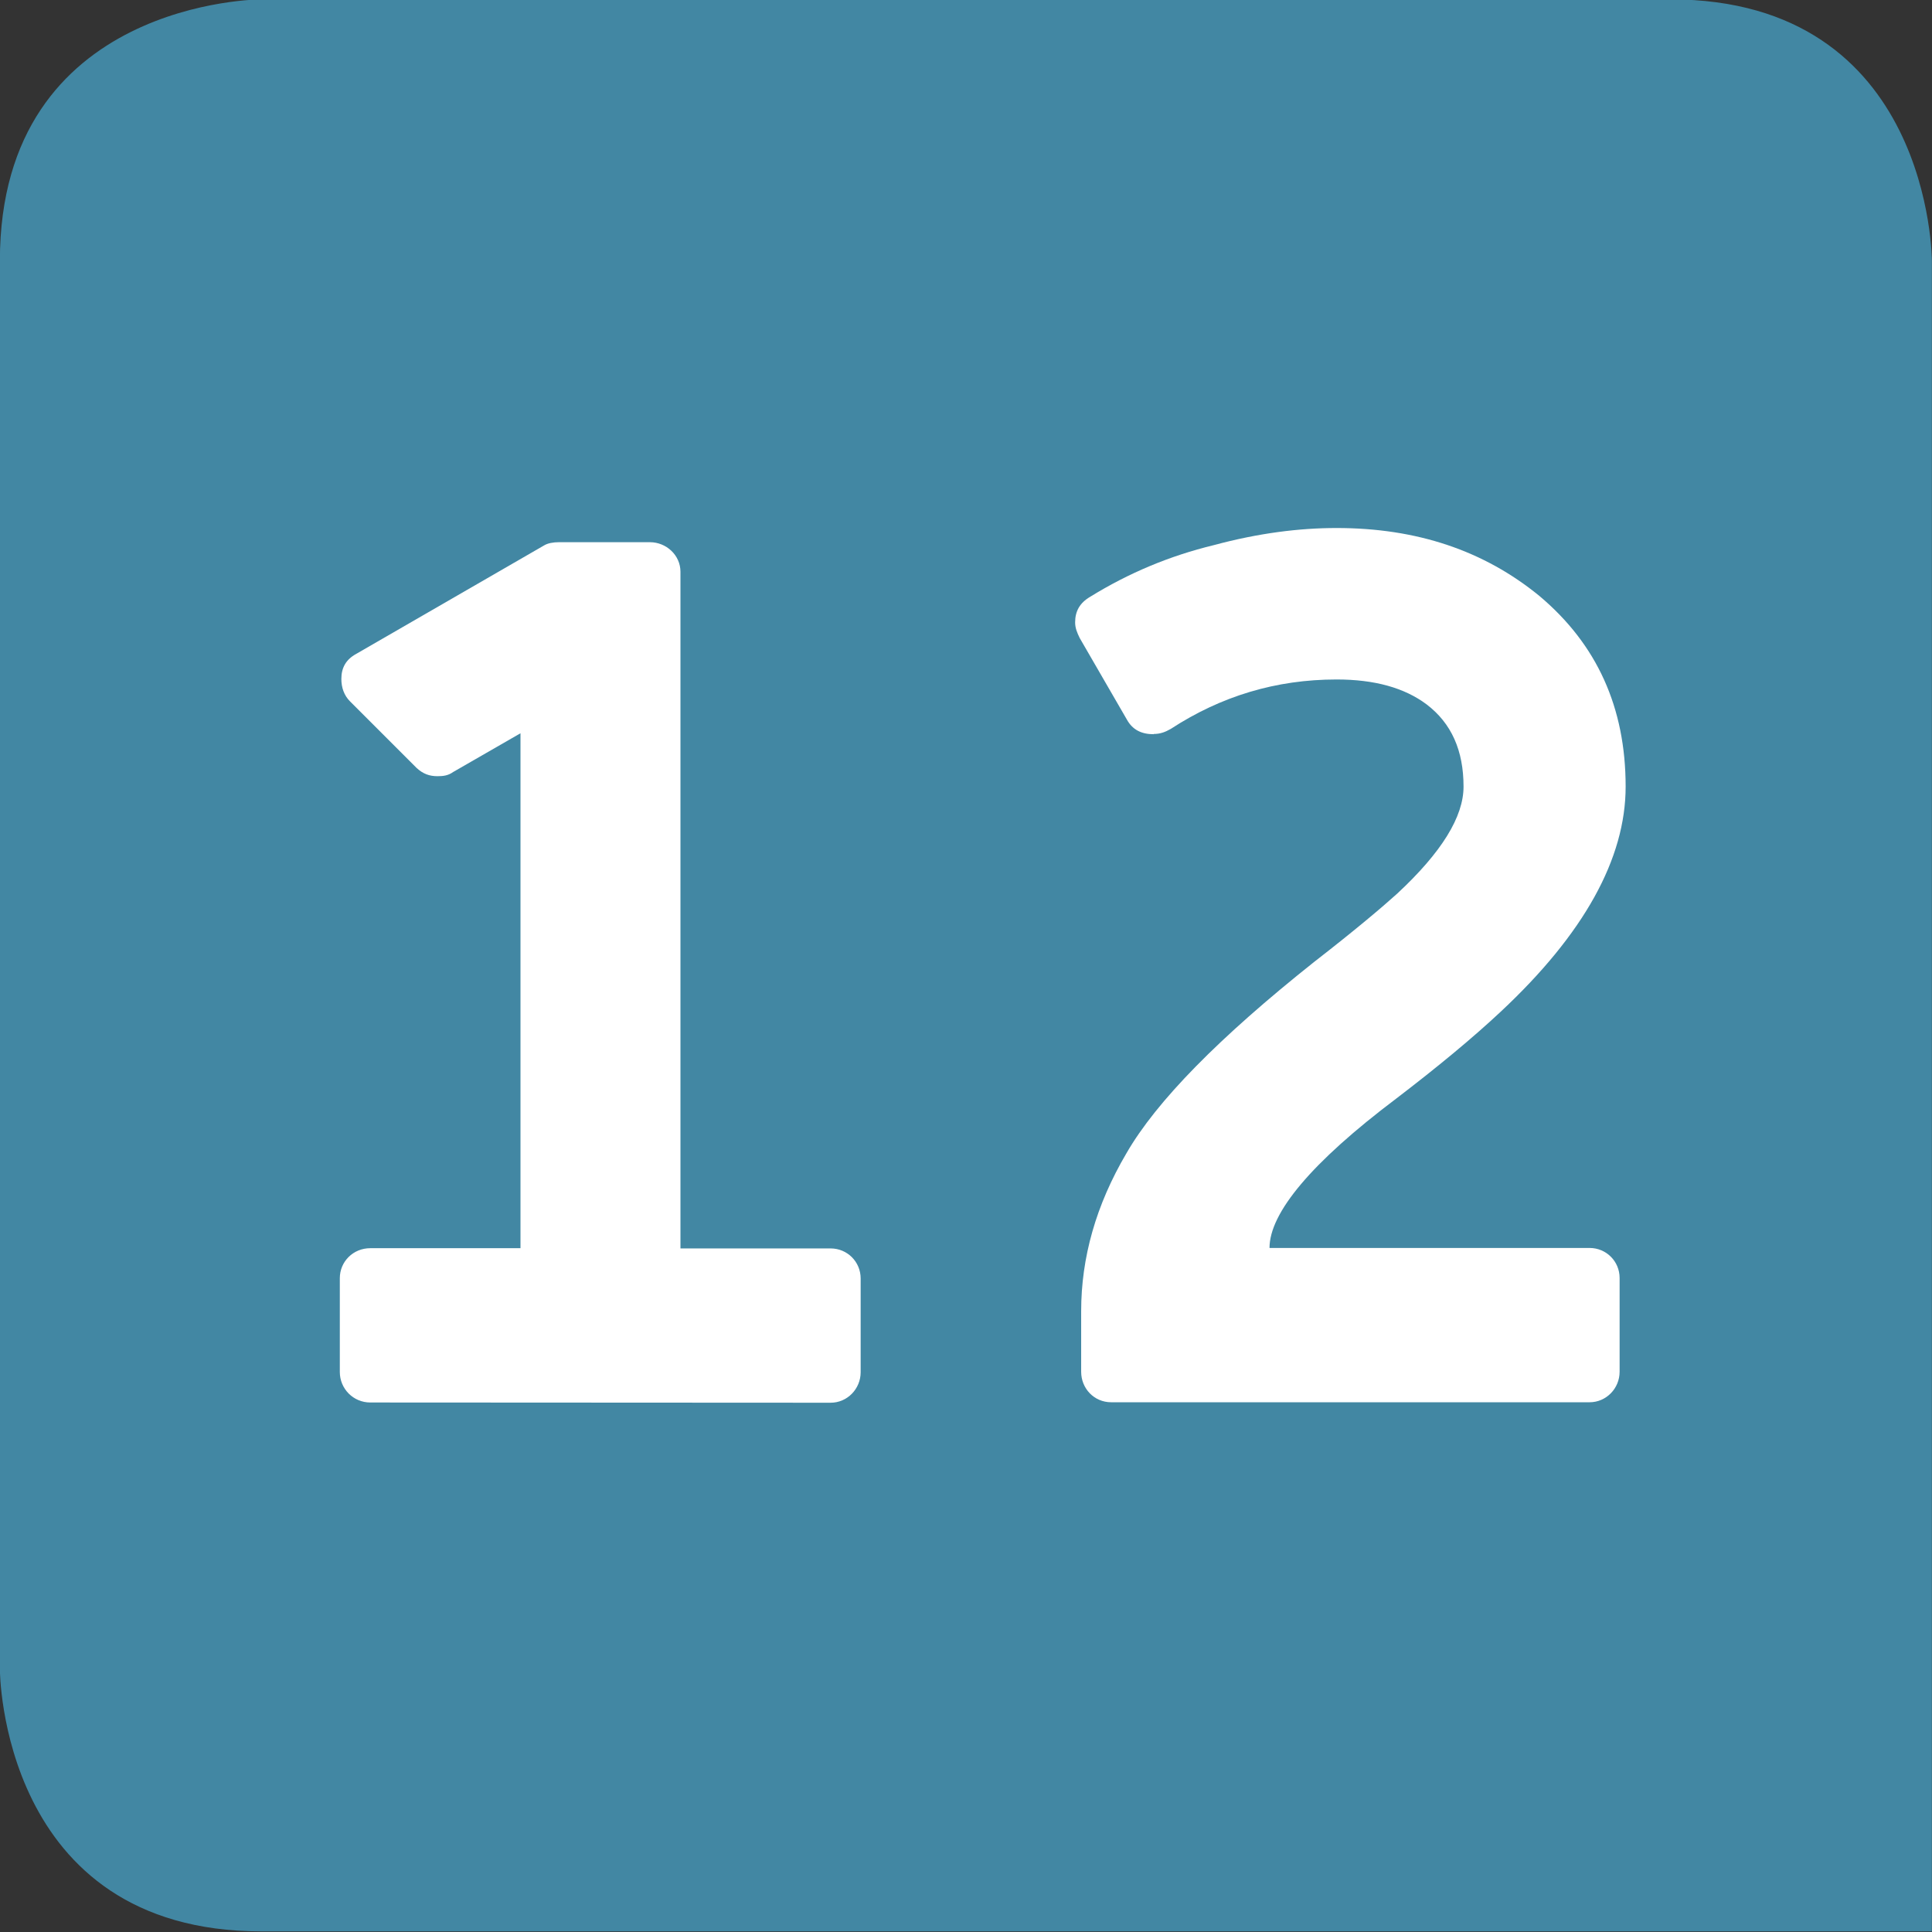
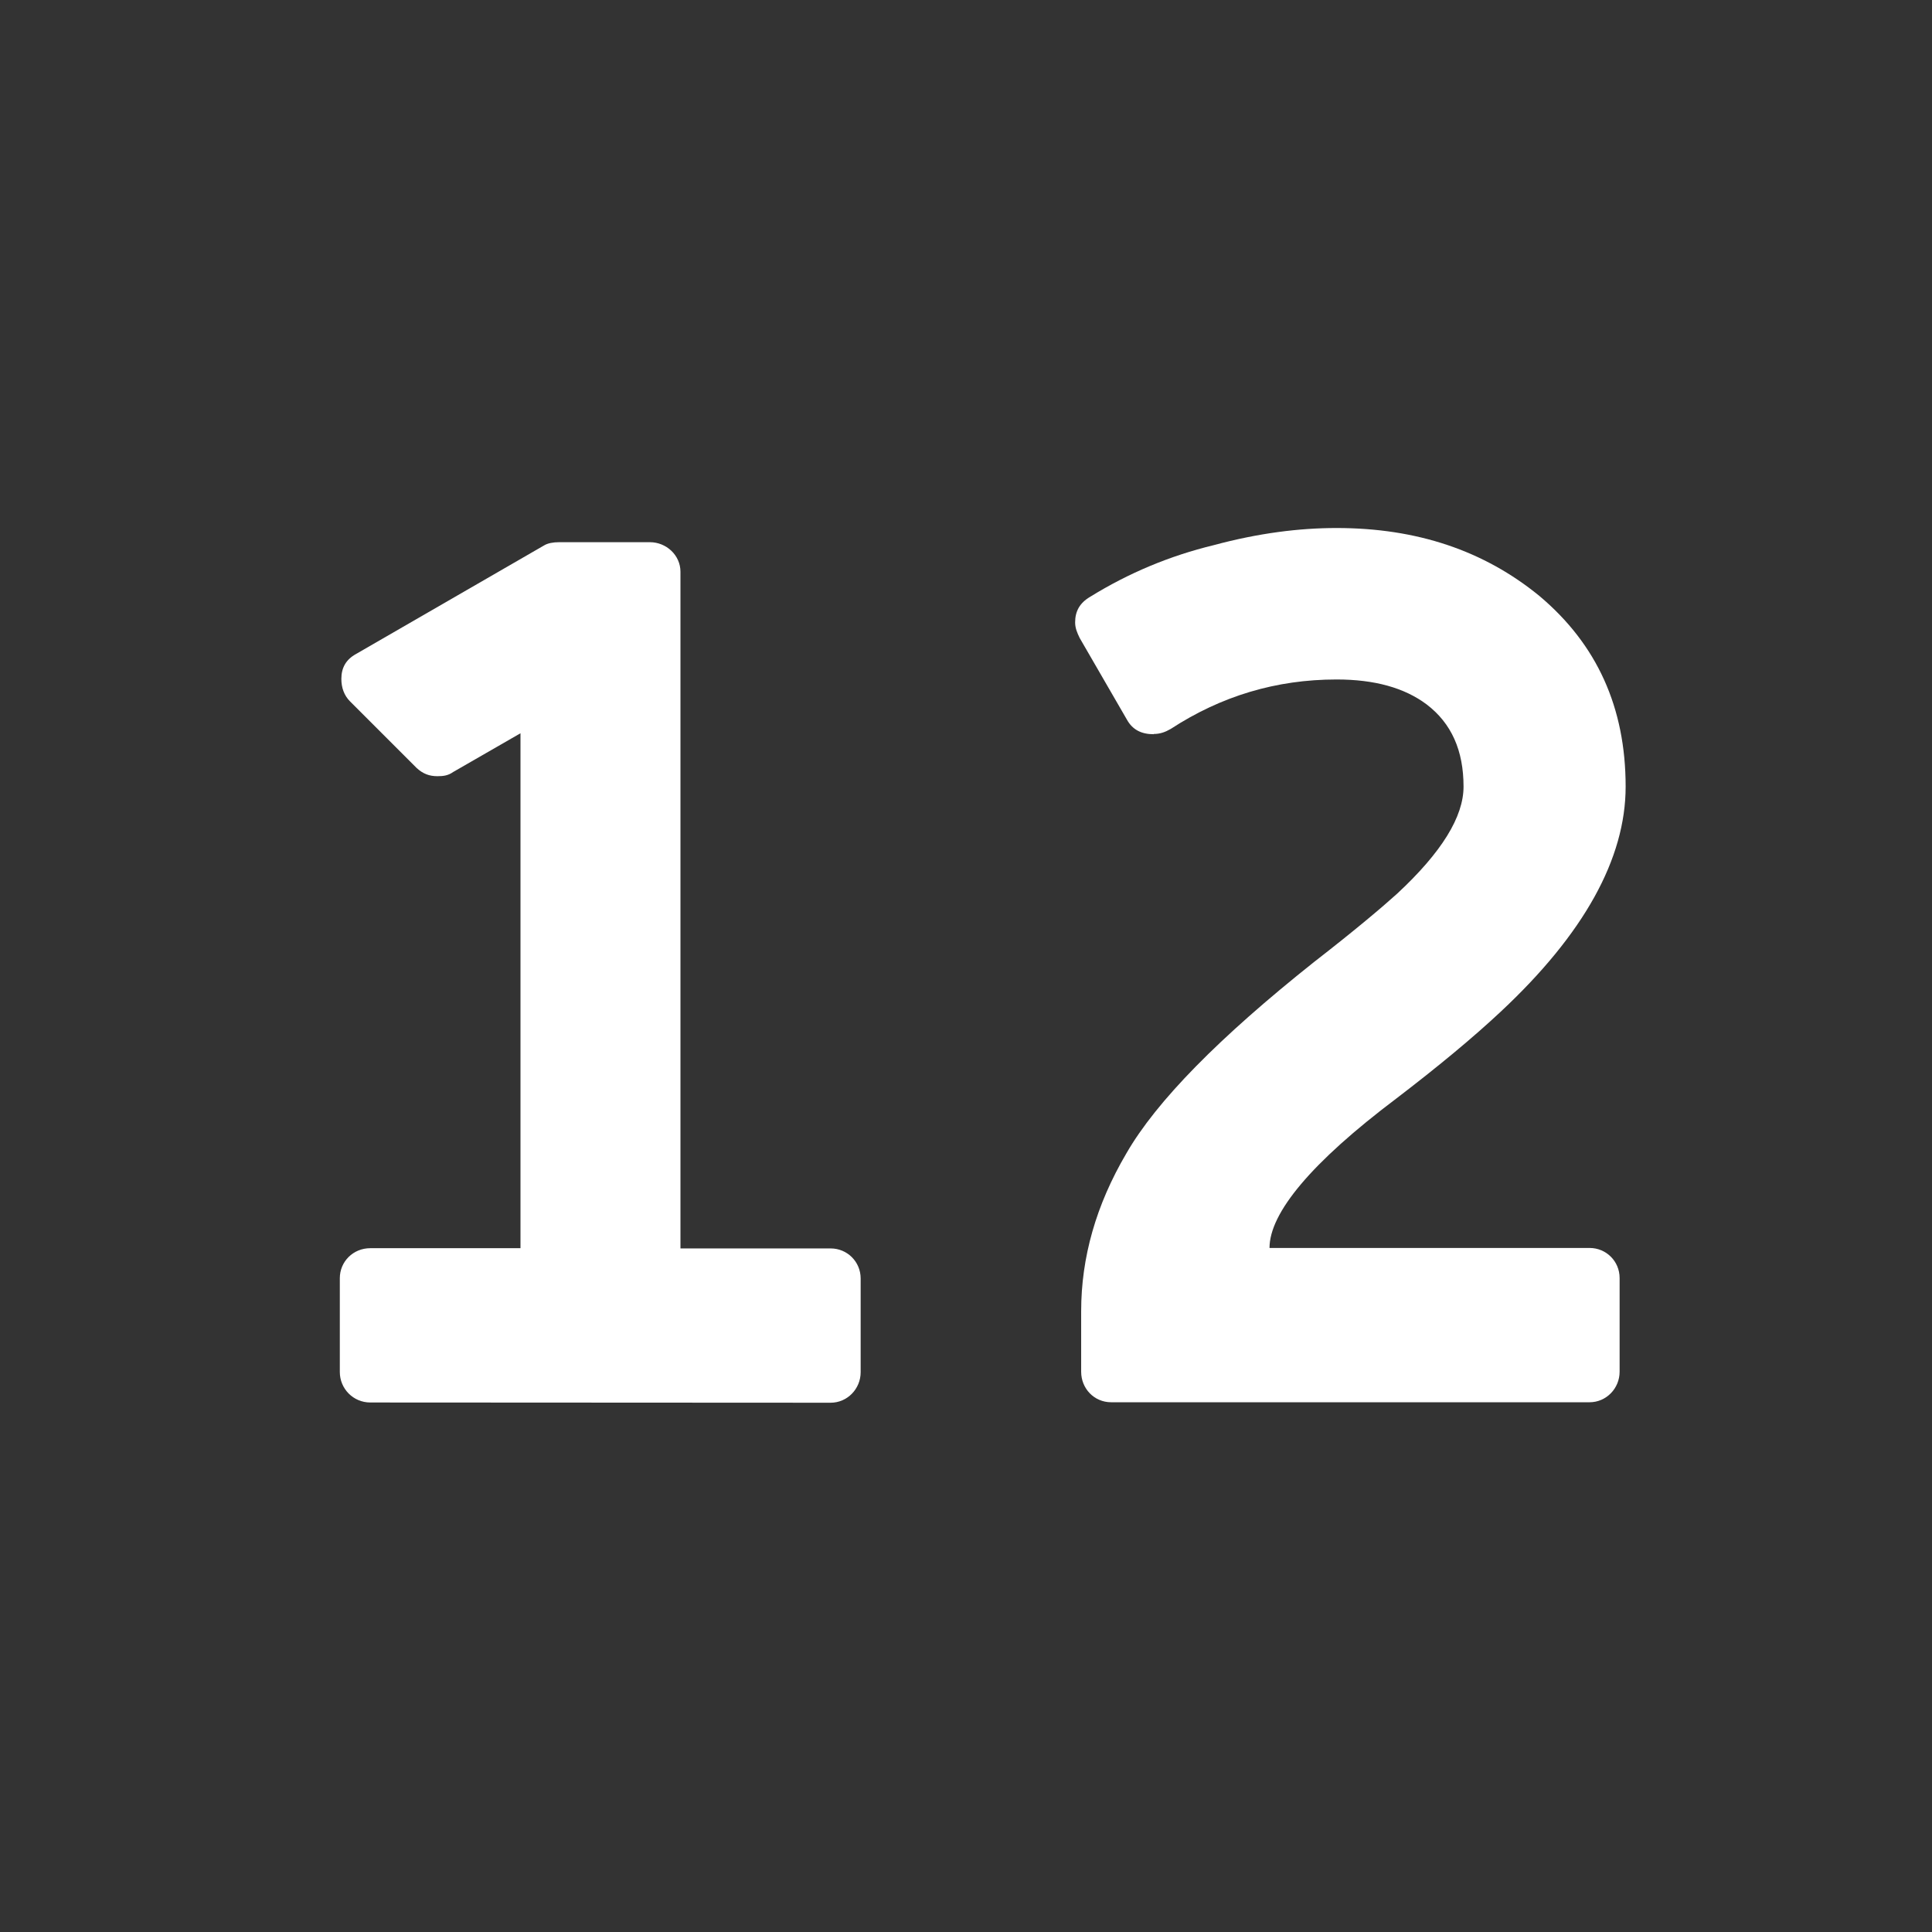
<svg xmlns="http://www.w3.org/2000/svg" width="198.025mm" height="198.025mm" viewBox="0 0 198.025 198.025" version="1.1" id="svg171182">
  <rect x="0" y="0" width="198.025" height="198.025" fill="#333333" stroke="none" />
  <defs id="defs171179">
    <clipPath id="clip2309">
      <path d="m 51.977,178 h 16.078 v 20 H 51.977 Z m 0,0" id="path66837" />
    </clipPath>
    <clipPath id="clip2310">
      <path d="m 51.977,177 h 16.078 v 23.254 H 51.977 Z m 0,0" id="path66840" />
    </clipPath>
    <clipPath id="clip2311">
      <path d="m 51.977,177 h 16.078 v 23.254 H 51.977 Z m 0,0" id="path66843" />
    </clipPath>
    <clipPath id="clip2315">
      <path d="M 51.977,175.574 H 68.055 V 199 H 51.977 Z m 0,0" id="path66855" />
    </clipPath>
    <clipPath id="clip2314">
-       <path d="M 51.977,175.574 H 68.055 V 199 H 51.977 Z m 0,0" id="path66852" />
-     </clipPath>
+       </clipPath>
    <clipPath id="clip2313">
      <path d="M 51.977,175.574 H 68.055 V 196 H 51.977 Z m 0,0" id="path66849" />
    </clipPath>
    <clipPath id="clip2312">
      <path d="M 51.977,175.574 H 68.055 V 196 H 51.977 Z m 0,0" id="path66846" />
    </clipPath>
    <clipPath id="clip2501">
      <path d="m 55,217 h 11 v 7 H 55 Z m 0,0" id="path67418" />
    </clipPath>
    <clipPath id="clip2502">
      <path d="m 48.031,62.637 c -3.273,1.078 -7.398,3.793 -7.398,10.629 V 574.82 c 0.004,0.254 0.137,11.336 11.34,11.336 H 318.434 c 0,0 11.34,0 11.34,-11.34 V 73.266 c 0,0 0,-8.145 -6.906,-10.629 z m 0,0" id="path67421" />
    </clipPath>
    <clipPath id="clip2499">
-       <path d="m 52,224 h 17 v 17 H 52 Z m 0,0" id="path67412" />
-     </clipPath>
+       </clipPath>
    <clipPath id="clip2500">
      <path d="m 48.031,62.637 c -3.273,1.078 -7.398,3.793 -7.398,10.629 V 574.82 c 0.004,0.254 0.137,11.336 11.34,11.336 H 318.434 c 0,0 11.34,0 11.34,-11.34 V 73.266 c 0,0 0,-8.145 -6.906,-10.629 z m 0,0" id="path67415" />
    </clipPath>
    <clipPath id="clip2503">
      <path d="m 56,227 h 9 v 11 h -9 z m 0,0" id="path67424" />
    </clipPath>
    <clipPath id="clip2504">
      <path d="m 48.031,62.637 c -3.273,1.078 -7.398,3.793 -7.398,10.629 V 574.82 c 0.004,0.254 0.137,11.336 11.34,11.336 H 318.434 c 0,0 11.34,0 11.34,-11.34 V 73.266 c 0,0 0,-8.145 -6.906,-10.629 z m 0,0" id="path67427" />
    </clipPath>
    <clipPath id="clip2316">
      <path d="m 52,260 h 17 v 17 H 52 Z m 0,0" id="path66858" />
    </clipPath>
    <clipPath id="clip2317">
      <path d="m 48.031,62.637 c -3.273,1.078 -7.398,3.793 -7.398,10.629 V 574.82 c 0.004,0.254 0.137,11.336 11.34,11.336 H 318.434 c 0,0 11.34,0 11.34,-11.34 V 73.266 c 0,0 0,-8.145 -6.906,-10.629 z m 0,0" id="path66861" />
    </clipPath>
    <clipPath id="clip2318">
      <path d="m 58,264 h 5 v 9 h -5 z m 0,0" id="path66864" />
    </clipPath>
    <clipPath id="clip2319">
      <path d="m 48.031,62.637 c -3.273,1.078 -7.398,3.793 -7.398,10.629 V 574.82 c 0.004,0.254 0.137,11.336 11.34,11.336 H 318.434 c 0,0 11.34,0 11.34,-11.34 V 73.266 c 0,0 0,-8.145 -6.906,-10.629 z m 0,0" id="path66867" />
    </clipPath>
    <clipPath id="clip2215">
      <path d="m 52,301 h 17 v 18 H 52 Z m 0,0" id="path66553" />
    </clipPath>
    <clipPath id="clip2216">
      <path d="m 48.031,62.637 c -3.273,1.078 -7.398,3.793 -7.398,10.629 V 574.82 c 0.004,0.254 0.137,11.336 11.34,11.336 H 318.434 c 0,0 11.34,0 11.34,-11.34 V 73.266 c 0,0 0,-8.145 -6.906,-10.629 z m 0,0" id="path66556" />
    </clipPath>
    <clipPath id="clip2217">
      <path d="m 57,306 h 6 v 8 h -6 z m 0,0" id="path66559" />
    </clipPath>
    <clipPath id="clip2218">
      <path d="m 48.031,62.637 c -3.273,1.078 -7.398,3.793 -7.398,10.629 V 574.82 c 0.004,0.254 0.137,11.336 11.34,11.336 H 318.434 c 0,0 11.34,0 11.34,-11.34 V 73.266 c 0,0 0,-8.145 -6.906,-10.629 z m 0,0" id="path66562" />
    </clipPath>
    <clipPath id="clip2322">
      <path d="m 210,264 h 6 v 9 h -6 z m 0,0" id="path66876" />
    </clipPath>
    <clipPath id="clip2323">
      <path d="m 48.031,62.637 c -3.273,1.078 -7.398,3.793 -7.398,10.629 V 574.82 c 0.004,0.254 0.137,11.336 11.34,11.336 H 318.434 c 0,0 11.34,0 11.34,-11.34 V 73.266 c 0,0 0,-8.145 -6.906,-10.629 z m 0,0" id="path66879" />
    </clipPath>
    <clipPath id="clip2320">
      <path d="m 204,260 h 17 v 17 h -17 z m 0,0" id="path66870" />
    </clipPath>
    <clipPath id="clip2321">
      <path d="m 48.031,62.637 c -3.273,1.078 -7.398,3.793 -7.398,10.629 V 574.82 c 0.004,0.254 0.137,11.336 11.34,11.336 H 318.434 c 0,0 11.34,0 11.34,-11.34 V 73.266 c 0,0 0,-8.145 -6.906,-10.629 z m 0,0" id="path66873" />
    </clipPath>
    <clipPath id="clip2249">
      <path d="m 204,281 h 17 v 17 h -17 z m 0,0" id="path66655" />
    </clipPath>
    <clipPath id="clip2250">
      <path d="m 48.031,62.637 c -3.273,1.078 -7.398,3.793 -7.398,10.629 V 574.82 c 0.004,0.254 0.137,11.336 11.34,11.336 H 318.434 c 0,0 11.34,0 11.34,-11.34 V 73.266 c 0,0 0,-8.145 -6.906,-10.629 z m 0,0" id="path66658" />
    </clipPath>
    <clipPath id="clip2251">
      <path d="m 210,285 h 6 v 8 h -6 z m 0,0" id="path66661" />
    </clipPath>
    <clipPath id="clip2252">
      <path d="m 48.031,62.637 c -3.273,1.078 -7.398,3.793 -7.398,10.629 V 574.82 c 0.004,0.254 0.137,11.336 11.34,11.336 H 318.434 c 0,0 11.34,0 11.34,-11.34 V 73.266 c 0,0 0,-8.145 -6.906,-10.629 z m 0,0" id="path66664" />
    </clipPath>
    <clipPath id="clip2253">
      <path d="m 204,301 h 17 v 18 h -17 z m 0,0" id="path66667" />
    </clipPath>
    <clipPath id="clip2254">
      <path d="m 48.031,62.637 c -3.273,1.078 -7.398,3.793 -7.398,10.629 V 574.82 c 0.004,0.254 0.137,11.336 11.34,11.336 H 318.434 c 0,0 11.34,0 11.34,-11.34 V 73.266 c 0,0 0,-8.145 -6.906,-10.629 z m 0,0" id="path66670" />
    </clipPath>
    <clipPath id="clip2255">
      <path d="m 210,306 h 6 v 8 h -6 z m 0,0" id="path66673" />
    </clipPath>
    <clipPath id="clip2256">
      <path d="m 48.031,62.637 c -3.273,1.078 -7.398,3.793 -7.398,10.629 V 574.82 c 0.004,0.254 0.137,11.336 11.34,11.336 H 318.434 c 0,0 11.34,0 11.34,-11.34 V 73.266 c 0,0 0,-8.145 -6.906,-10.629 z m 0,0" id="path66676" />
    </clipPath>
    <clipPath id="clip2223">
      <path d="m 60,335 h 7 v 9 h -7 z m 0,0" id="path66577" />
    </clipPath>
    <clipPath id="clip2224">
      <path d="m 48.031,62.637 c -3.273,1.078 -7.398,3.793 -7.398,10.629 V 574.82 c 0.004,0.254 0.137,11.336 11.34,11.336 H 318.434 c 0,0 11.34,0 11.34,-11.34 V 73.266 c 0,0 0,-8.145 -6.906,-10.629 z m 0,0" id="path66580" />
    </clipPath>
    <clipPath id="clip2221">
      <path d="m 54,336 h 6 v 8 h -6 z m 0,0" id="path66571" />
    </clipPath>
    <clipPath id="clip2222">
      <path d="m 48.031,62.637 c -3.273,1.078 -7.398,3.793 -7.398,10.629 V 574.82 c 0.004,0.254 0.137,11.336 11.34,11.336 H 318.434 c 0,0 11.34,0 11.34,-11.34 V 73.266 c 0,0 0,-8.145 -6.906,-10.629 z m 0,0" id="path66574" />
    </clipPath>
    <clipPath id="clip2219">
      <path d="m 52,331 h 17 v 17 H 52 Z m 0,0" id="path66565" />
    </clipPath>
    <clipPath id="clip2220">
      <path d="m 48.031,62.637 c -3.273,1.078 -7.398,3.793 -7.398,10.629 V 574.82 c 0.004,0.254 0.137,11.336 11.34,11.336 H 318.434 c 0,0 11.34,0 11.34,-11.34 V 73.266 c 0,0 0,-8.145 -6.906,-10.629 z m 0,0" id="path66568" />
    </clipPath>
    <clipPath id="clip2231">
      <path d="m 52,352 h 17 v 17 H 52 Z m 0,0" id="path66601" />
    </clipPath>
    <clipPath id="clip2232">
      <path d="m 48.031,62.637 c -3.273,1.078 -7.398,3.793 -7.398,10.629 V 574.82 c 0.004,0.254 0.137,11.336 11.34,11.336 H 318.434 c 0,0 11.34,0 11.34,-11.34 V 73.266 c 0,0 0,-8.145 -6.906,-10.629 z m 0,0" id="path66604" />
    </clipPath>
    <clipPath id="clip2235">
      <path d="m 61,356 h 5 v 9 h -5 z m 0,0" id="path66613" />
    </clipPath>
    <clipPath id="clip2236">
      <path d="m 48.031,62.637 c -3.273,1.078 -7.398,3.793 -7.398,10.629 V 574.82 c 0.004,0.254 0.137,11.336 11.34,11.336 H 318.434 c 0,0 11.34,0 11.34,-11.34 V 73.266 c 0,0 0,-8.145 -6.906,-10.629 z m 0,0" id="path66616" />
    </clipPath>
    <clipPath id="clip2233">
      <path d="m 54,356 h 6 v 9 h -6 z m 0,0" id="path66607" />
    </clipPath>
    <clipPath id="clip2234">
      <path d="m 48.031,62.637 c -3.273,1.078 -7.398,3.793 -7.398,10.629 V 574.82 c 0.004,0.254 0.137,11.336 11.34,11.336 H 318.434 c 0,0 11.34,0 11.34,-11.34 V 73.266 c 0,0 0,-8.145 -6.906,-10.629 z m 0,0" id="path66610" />
    </clipPath>
    <clipPath id="clip2225">
      <path d="m 52,373 h 17 v 17 H 52 Z m 0,0" id="path66583" />
    </clipPath>
    <clipPath id="clip2226">
-       <path d="m 48.031,62.637 c -3.273,1.078 -7.398,3.793 -7.398,10.629 V 574.82 c 0.004,0.254 0.137,11.336 11.34,11.336 H 318.434 c 0,0 11.34,0 11.34,-11.34 V 73.266 c 0,0 0,-8.145 -6.906,-10.629 z m 0,0" id="path66586" />
-     </clipPath>
+       </clipPath>
    <clipPath id="clip2229">
      <path d="m 61,377 h 5 v 8 h -5 z m 0,0" id="path66595" />
    </clipPath>
    <clipPath id="clip2230">
      <path d="m 48.031,62.637 c -3.273,1.078 -7.398,3.793 -7.398,10.629 V 574.82 c 0.004,0.254 0.137,11.336 11.34,11.336 H 318.434 c 0,0 11.34,0 11.34,-11.34 V 73.266 c 0,0 0,-8.145 -6.906,-10.629 z m 0,0" id="path66598" />
    </clipPath>
    <clipPath id="clip2227">
      <path d="m 54,377 h 6 v 8 h -6 z m 0,0" id="path66589" />
    </clipPath>
    <clipPath id="clip2228">
      <path d="m 48.031,62.637 c -3.273,1.078 -7.398,3.793 -7.398,10.629 V 574.82 c 0.004,0.254 0.137,11.336 11.34,11.336 H 318.434 c 0,0 11.34,0 11.34,-11.34 V 73.266 c 0,0 0,-8.145 -6.906,-10.629 z m 0,0" id="path66592" />
    </clipPath>
  </defs>
  <g id="layer1" transform="translate(-5.508,-19.88)">
    <g clip-path="url(#clip2225)" clip-rule="nonzero" id="g162277" transform="matrix(12.119,0,0,12.119,-625.54,-4501.468)">
      <g clip-path="url(#clip2226)" clip-rule="nonzero" id="g162275">
        <path style="fill:#4287a3;fill-opacity:1;fill-rule:nonzero;stroke:none" d="m 68.41,389.414 v -14.129 c 0,0 0,-2.211 -2.211,-2.211 H 54.281 c 0,0 -2.211,0 -2.211,2.211 v 11.914 c 0,0 0,2.215 2.211,2.215" id="path162273" />
      </g>
    </g>
    <g clip-path="url(#clip2227)" clip-rule="nonzero" id="g162283" transform="matrix(12.119,0,0,12.119,-625.54,-4501.468)">
      <g clip-path="url(#clip2228)" clip-rule="nonzero" id="g162281">
        <path style="fill:#ffffff;fill-opacity:1;fill-rule:nonzero;stroke:none" d="m 55.203,384.941 c -0.145,0 -0.258,-0.117 -0.258,-0.258 v -0.793 c 0,-0.141 0.113,-0.254 0.258,-0.254 h 1.27 v -4.355 l -0.57,0.328 c -0.043,0.031 -0.086,0.035 -0.133,0.035 -0.066,0 -0.121,-0.019 -0.176,-0.07 l -0.562,-0.562 c -0.051,-0.051 -0.074,-0.117 -0.074,-0.191 0,-0.094 0.039,-0.164 0.125,-0.211 l 1.59,-0.918 c 0.031,-0.019 0.078,-0.027 0.125,-0.027 h 0.77 c 0.137,0 0.258,0.109 0.258,0.25 v 5.723 h 1.27 c 0.141,0 0.254,0.113 0.254,0.254 v 0.793 c 0,0.141 -0.113,0.258 -0.254,0.258" id="path162279" />
      </g>
    </g>
    <g clip-path="url(#clip2229)" clip-rule="nonzero" id="g162289" transform="matrix(12.119,0,0,12.119,-625.54,-4501.468)">
      <g clip-path="url(#clip2230)" clip-rule="nonzero" id="g162287">
        <path style="fill:#ffffff;fill-opacity:1;fill-rule:nonzero;stroke:none" d="m 61.828,379.289 c -0.105,0 -0.18,-0.039 -0.227,-0.125 l -0.398,-0.688 c -0.023,-0.047 -0.039,-0.086 -0.039,-0.133 0,-0.094 0.039,-0.164 0.125,-0.215 0.328,-0.203 0.676,-0.348 1.047,-0.438 0.379,-0.102 0.723,-0.145 1.039,-0.145 0.68,0 1.246,0.191 1.715,0.574 0.488,0.41 0.73,0.945 0.73,1.613 0,0.609 -0.352,1.246 -1.059,1.906 -0.234,0.219 -0.531,0.465 -0.883,0.734 -0.715,0.539 -1.07,0.965 -1.07,1.262 h 2.707 c 0.141,0 0.254,0.113 0.254,0.254 v 0.793 c 0,0.141 -0.113,0.258 -0.254,0.258 H 61.469 c -0.145,0 -0.254,-0.117 -0.254,-0.258 v -0.512 c 0,-0.453 0.125,-0.898 0.383,-1.336 0.254,-0.441 0.785,-0.98 1.586,-1.617 0.348,-0.27 0.578,-0.465 0.703,-0.578 0.379,-0.352 0.562,-0.652 0.562,-0.906 0,-0.305 -0.102,-0.535 -0.312,-0.695 -0.188,-0.141 -0.441,-0.211 -0.762,-0.211 -0.512,0 -0.977,0.141 -1.402,0.418 -0.047,0.027 -0.09,0.043 -0.145,0.043" id="path162285" />
      </g>
    </g>
  </g>
</svg>